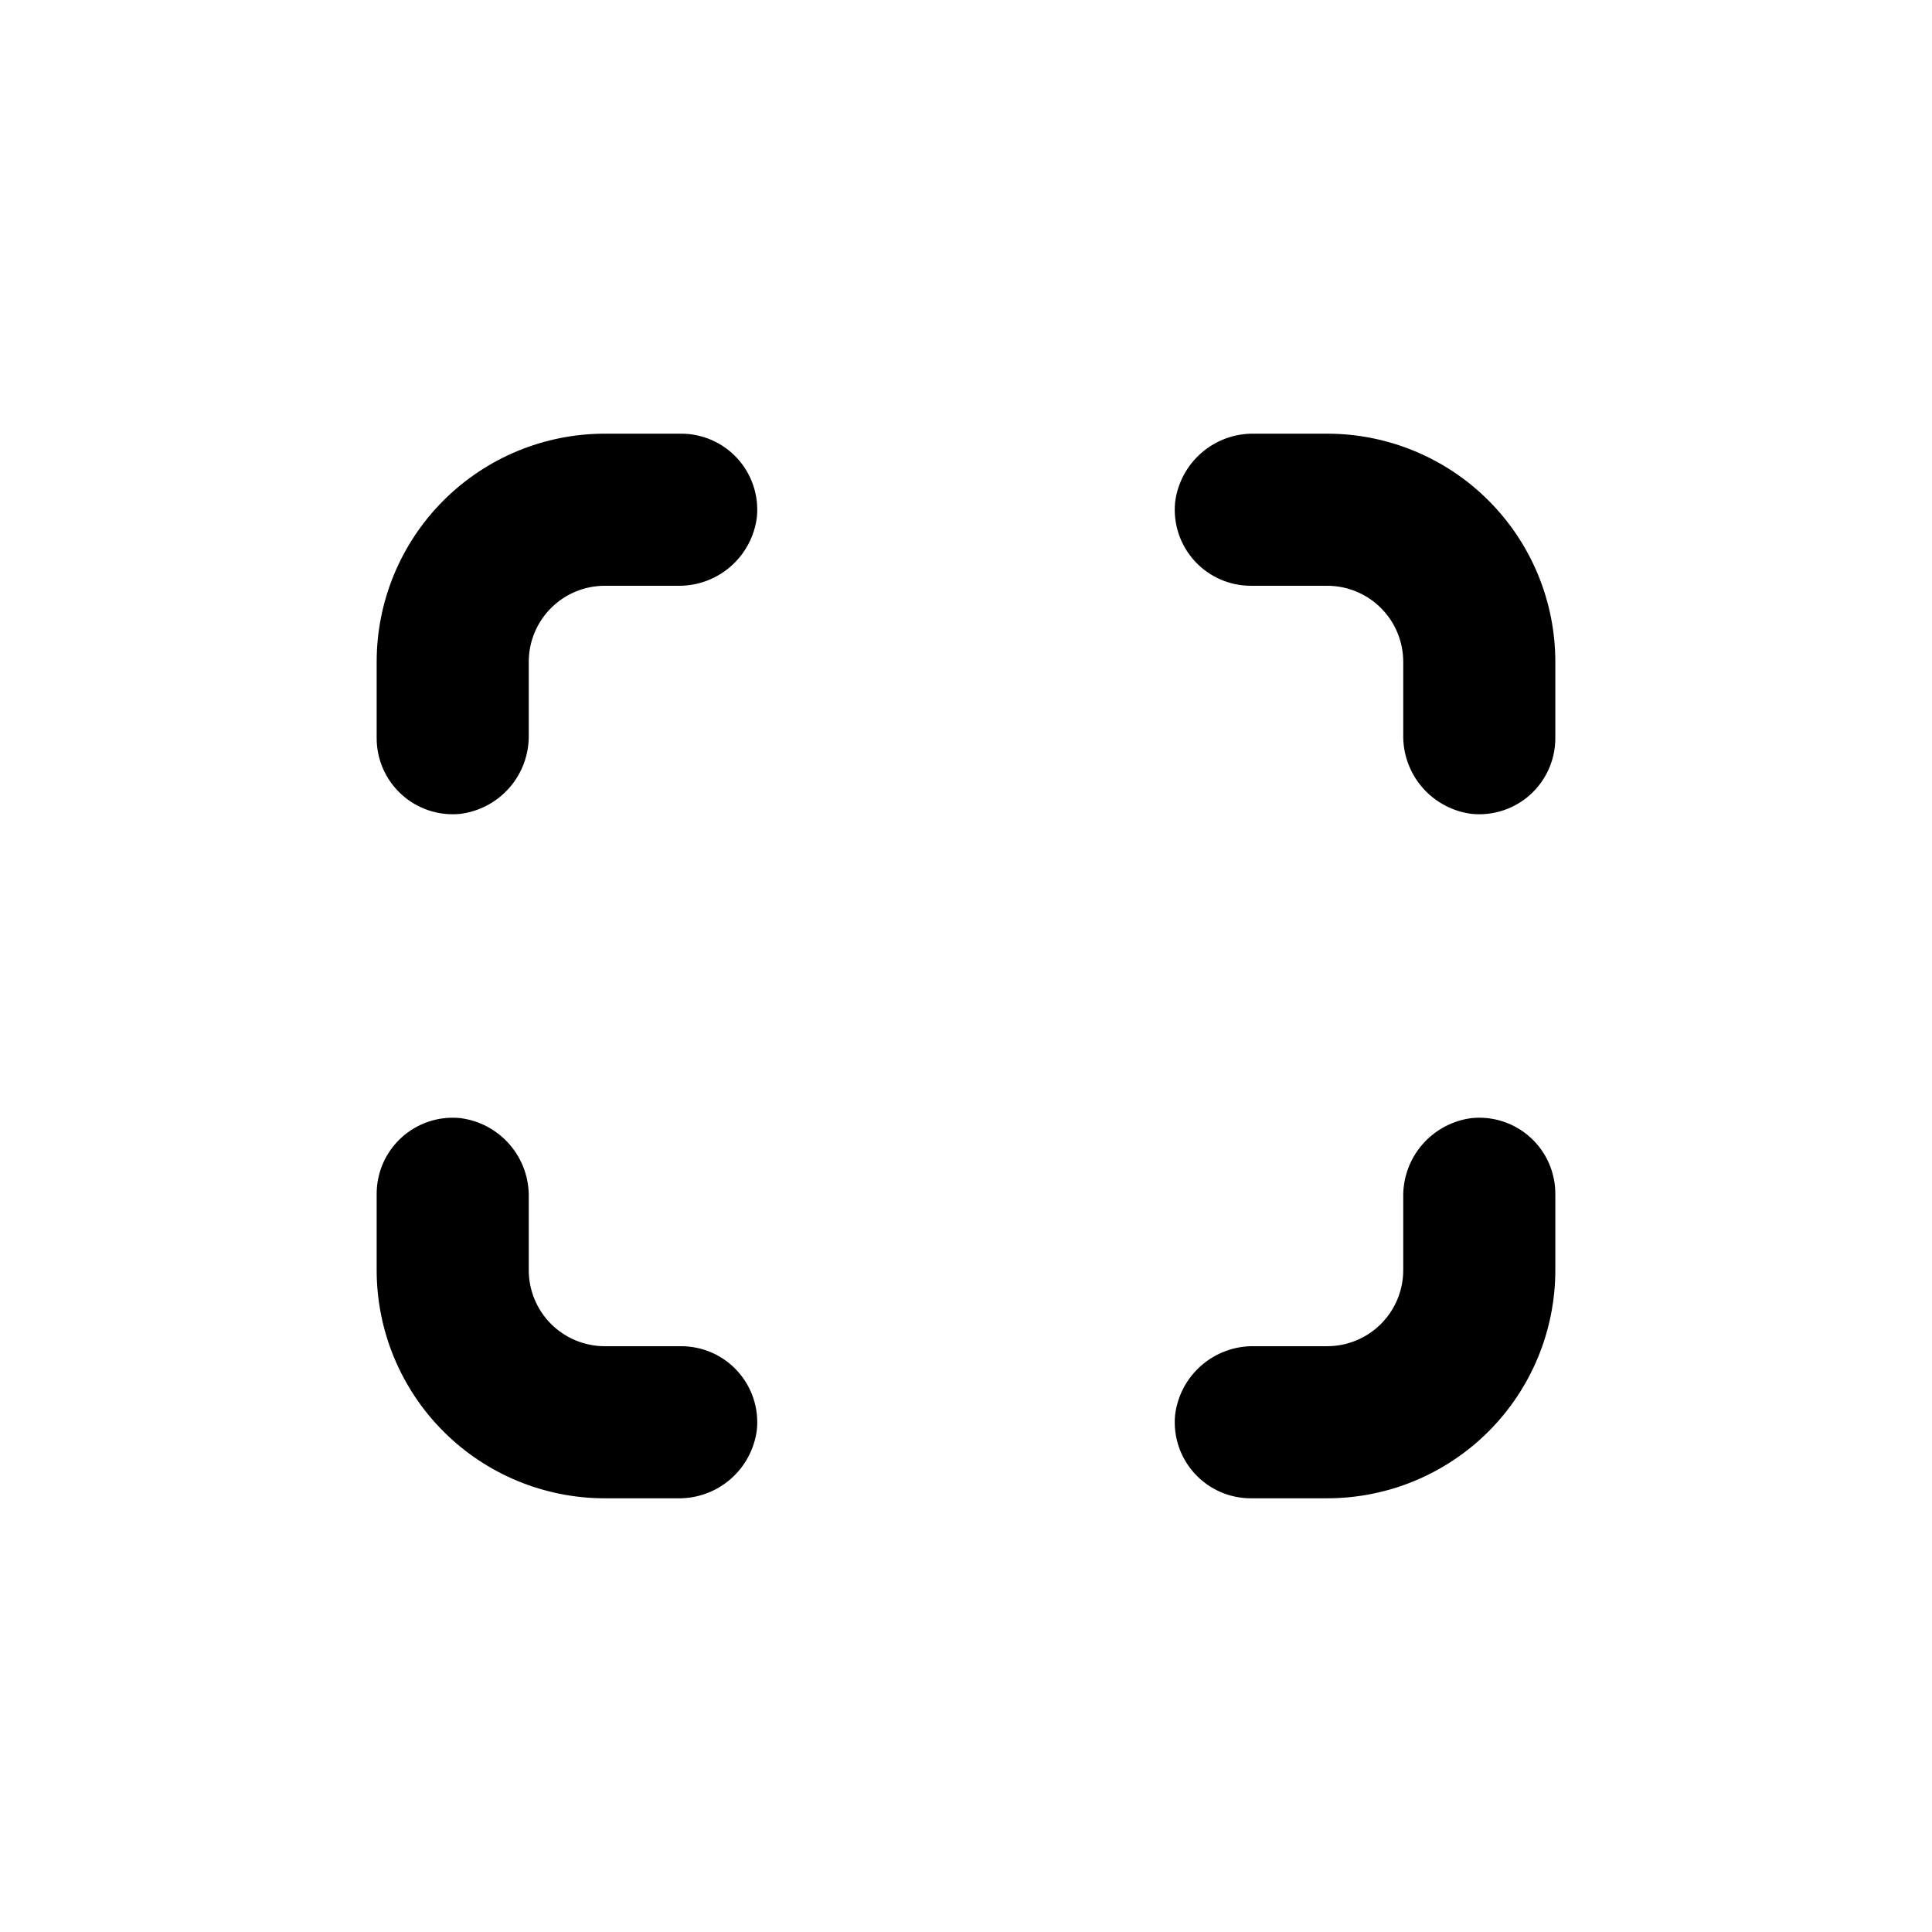
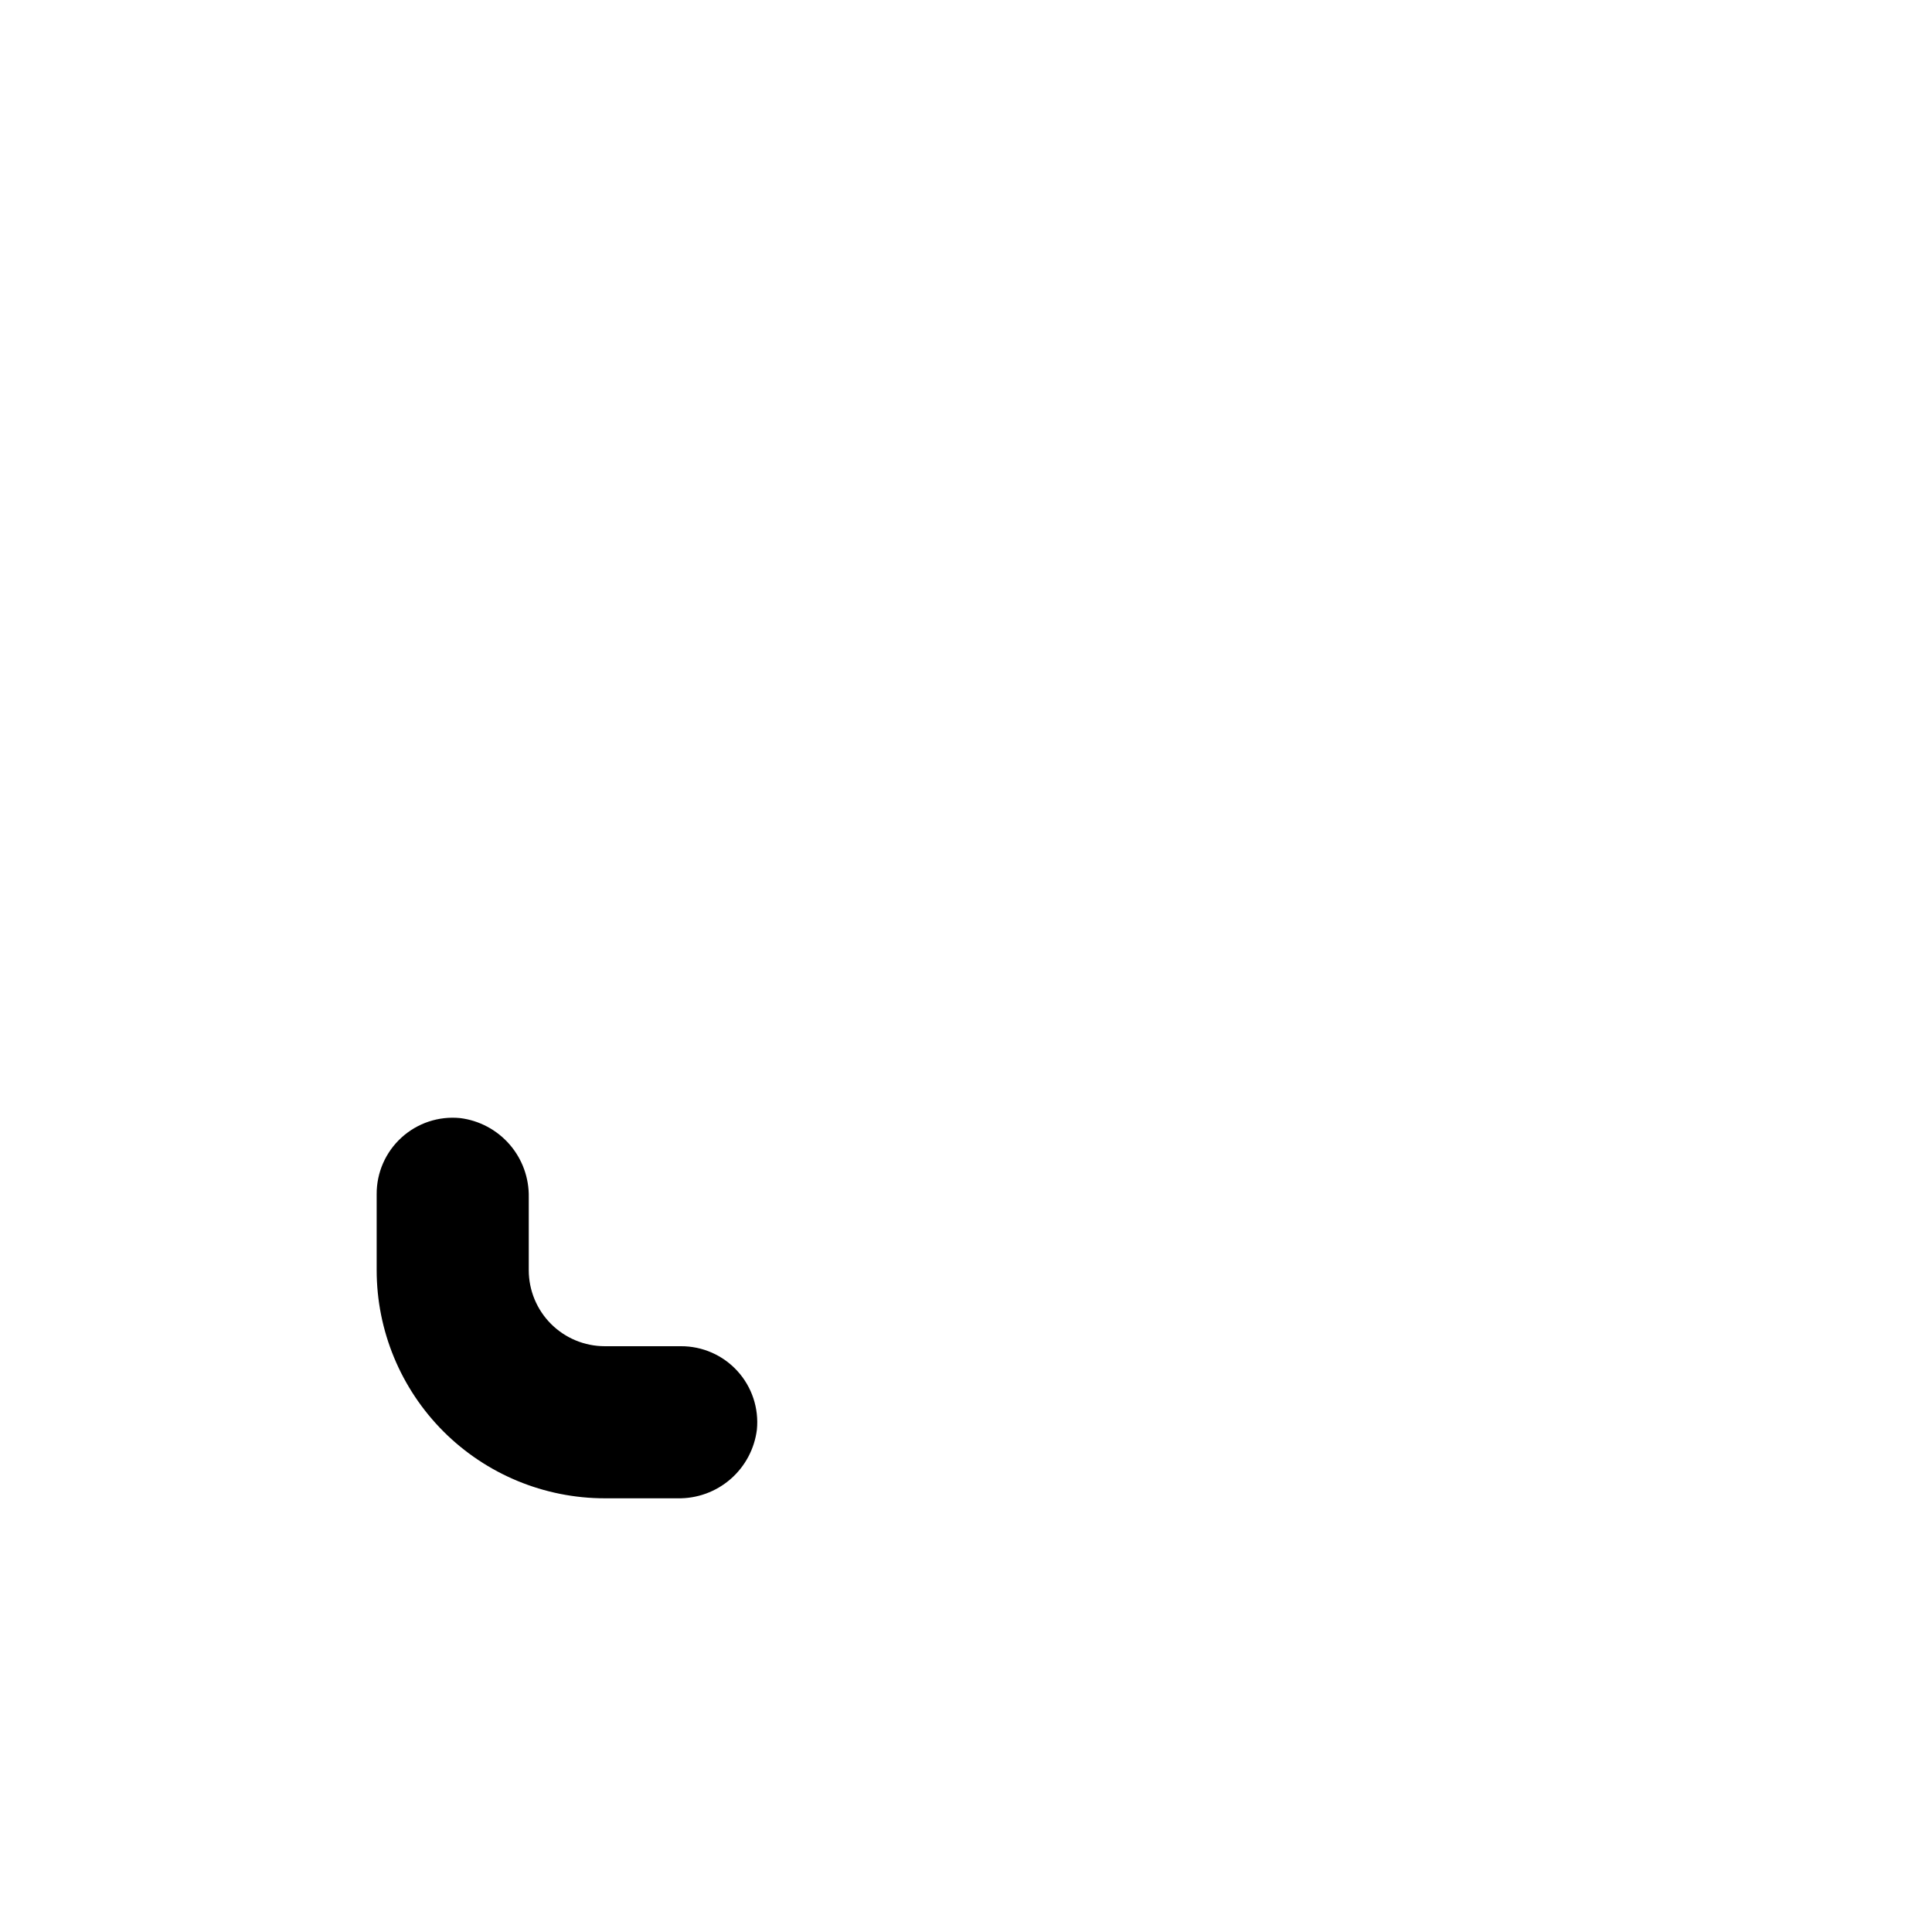
<svg xmlns="http://www.w3.org/2000/svg" fill="#000000" width="800px" height="800px" version="1.1" viewBox="144 144 512 512">
  <g>
-     <path d="m495.72 258.93h-19.297c-5.129-0.102-10.117 1.699-13.996 5.059-3.879 3.359-6.379 8.035-7.012 13.129-0.555 5.676 1.32 11.32 5.16 15.535 3.84 4.219 9.289 6.609 14.992 6.582h20.152c5.344 0 10.469 2.121 14.25 5.902 3.777 3.777 5.902 8.902 5.902 14.25v19.297-0.004c-0.102 5.133 1.699 10.117 5.059 14 3.359 3.879 8.035 6.375 13.129 7.012 5.676 0.555 11.32-1.32 15.539-5.16 4.215-3.844 6.606-9.289 6.578-14.992v-20.152c0-16.035-6.371-31.414-17.707-42.75-11.34-11.34-26.715-17.707-42.75-17.707z" />
-     <path d="m324.43 258.93h-20.152c-16.031 0-31.41 6.367-42.75 17.707-11.336 11.336-17.707 26.715-17.707 42.75v20.152c-0.027 5.703 2.363 11.148 6.582 14.992 4.215 3.84 9.859 5.715 15.535 5.16 5.094-0.637 9.77-3.133 13.129-7.012 3.359-3.883 5.16-8.867 5.059-14v-19.293c0-5.348 2.125-10.473 5.902-14.25 3.781-3.781 8.906-5.902 14.25-5.902h19.297c5.133 0.102 10.117-1.703 13.996-5.062s6.379-8.035 7.012-13.125c0.559-5.68-1.316-11.324-5.16-15.539-3.84-4.215-9.289-6.606-14.992-6.578z" />
    <path d="m324.43 500.76h-20.152c-5.344 0-10.469-2.125-14.25-5.902-3.777-3.781-5.902-8.906-5.902-14.25v-19.297c0.102-5.133-1.699-10.117-5.059-13.996s-8.035-6.379-13.129-7.012c-5.676-0.559-11.32 1.316-15.535 5.16-4.219 3.84-6.609 9.289-6.582 14.992v20.152c0 16.031 6.371 31.41 17.707 42.75 11.34 11.336 26.719 17.707 42.75 17.707h19.297c5.133 0.102 10.117-1.703 13.996-5.062 3.879-3.356 6.379-8.035 7.012-13.125 0.559-5.676-1.316-11.324-5.16-15.539-3.84-4.215-9.289-6.606-14.992-6.578z" />
-     <path d="m534.06 440.3c-5.094 0.633-9.77 3.133-13.129 7.012s-5.16 8.863-5.059 13.996v19.297c0 5.344-2.125 10.469-5.902 14.25-3.781 3.777-8.906 5.902-14.25 5.902h-19.297c-5.129-0.102-10.117 1.699-13.996 5.059-3.879 3.359-6.379 8.035-7.012 13.129-0.555 5.676 1.32 11.32 5.16 15.535 3.84 4.219 9.289 6.609 14.992 6.582h20.152c16.035 0 31.41-6.371 42.75-17.707 11.336-11.34 17.707-26.719 17.707-42.75v-20.152c0.027-5.703-2.363-11.152-6.578-14.992-4.219-3.844-9.863-5.719-15.539-5.16z" />
  </g>
</svg>